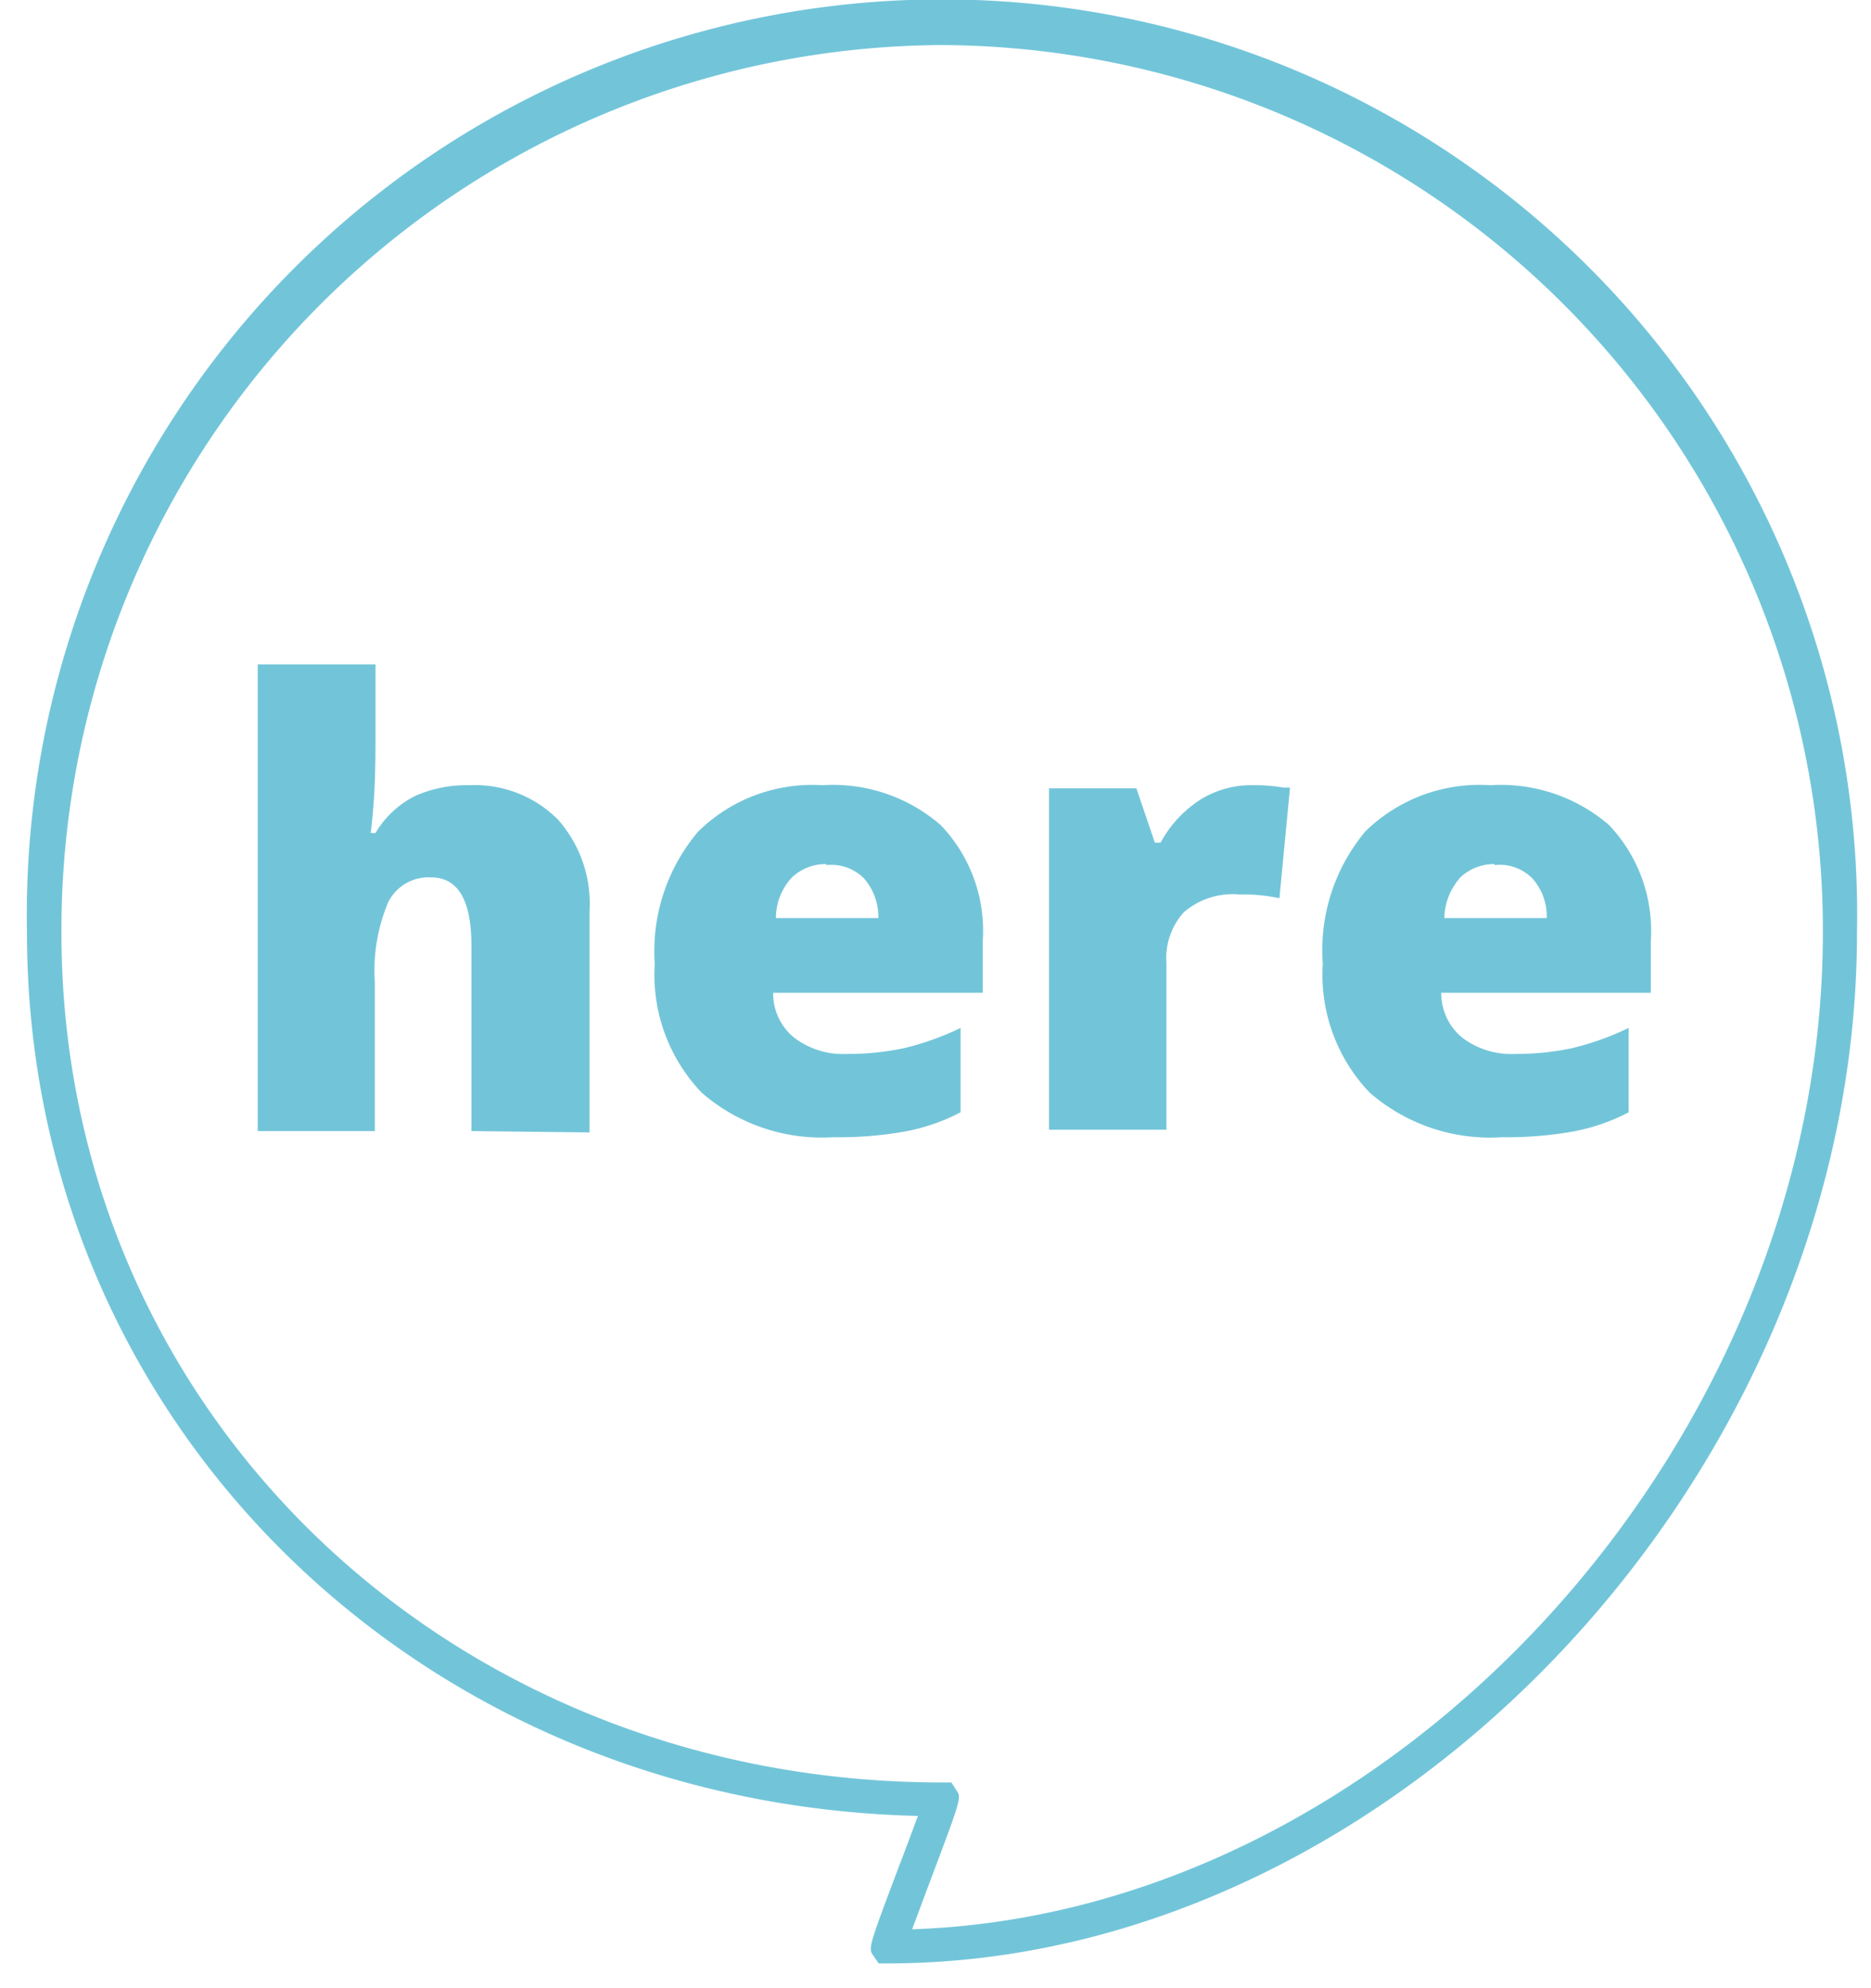
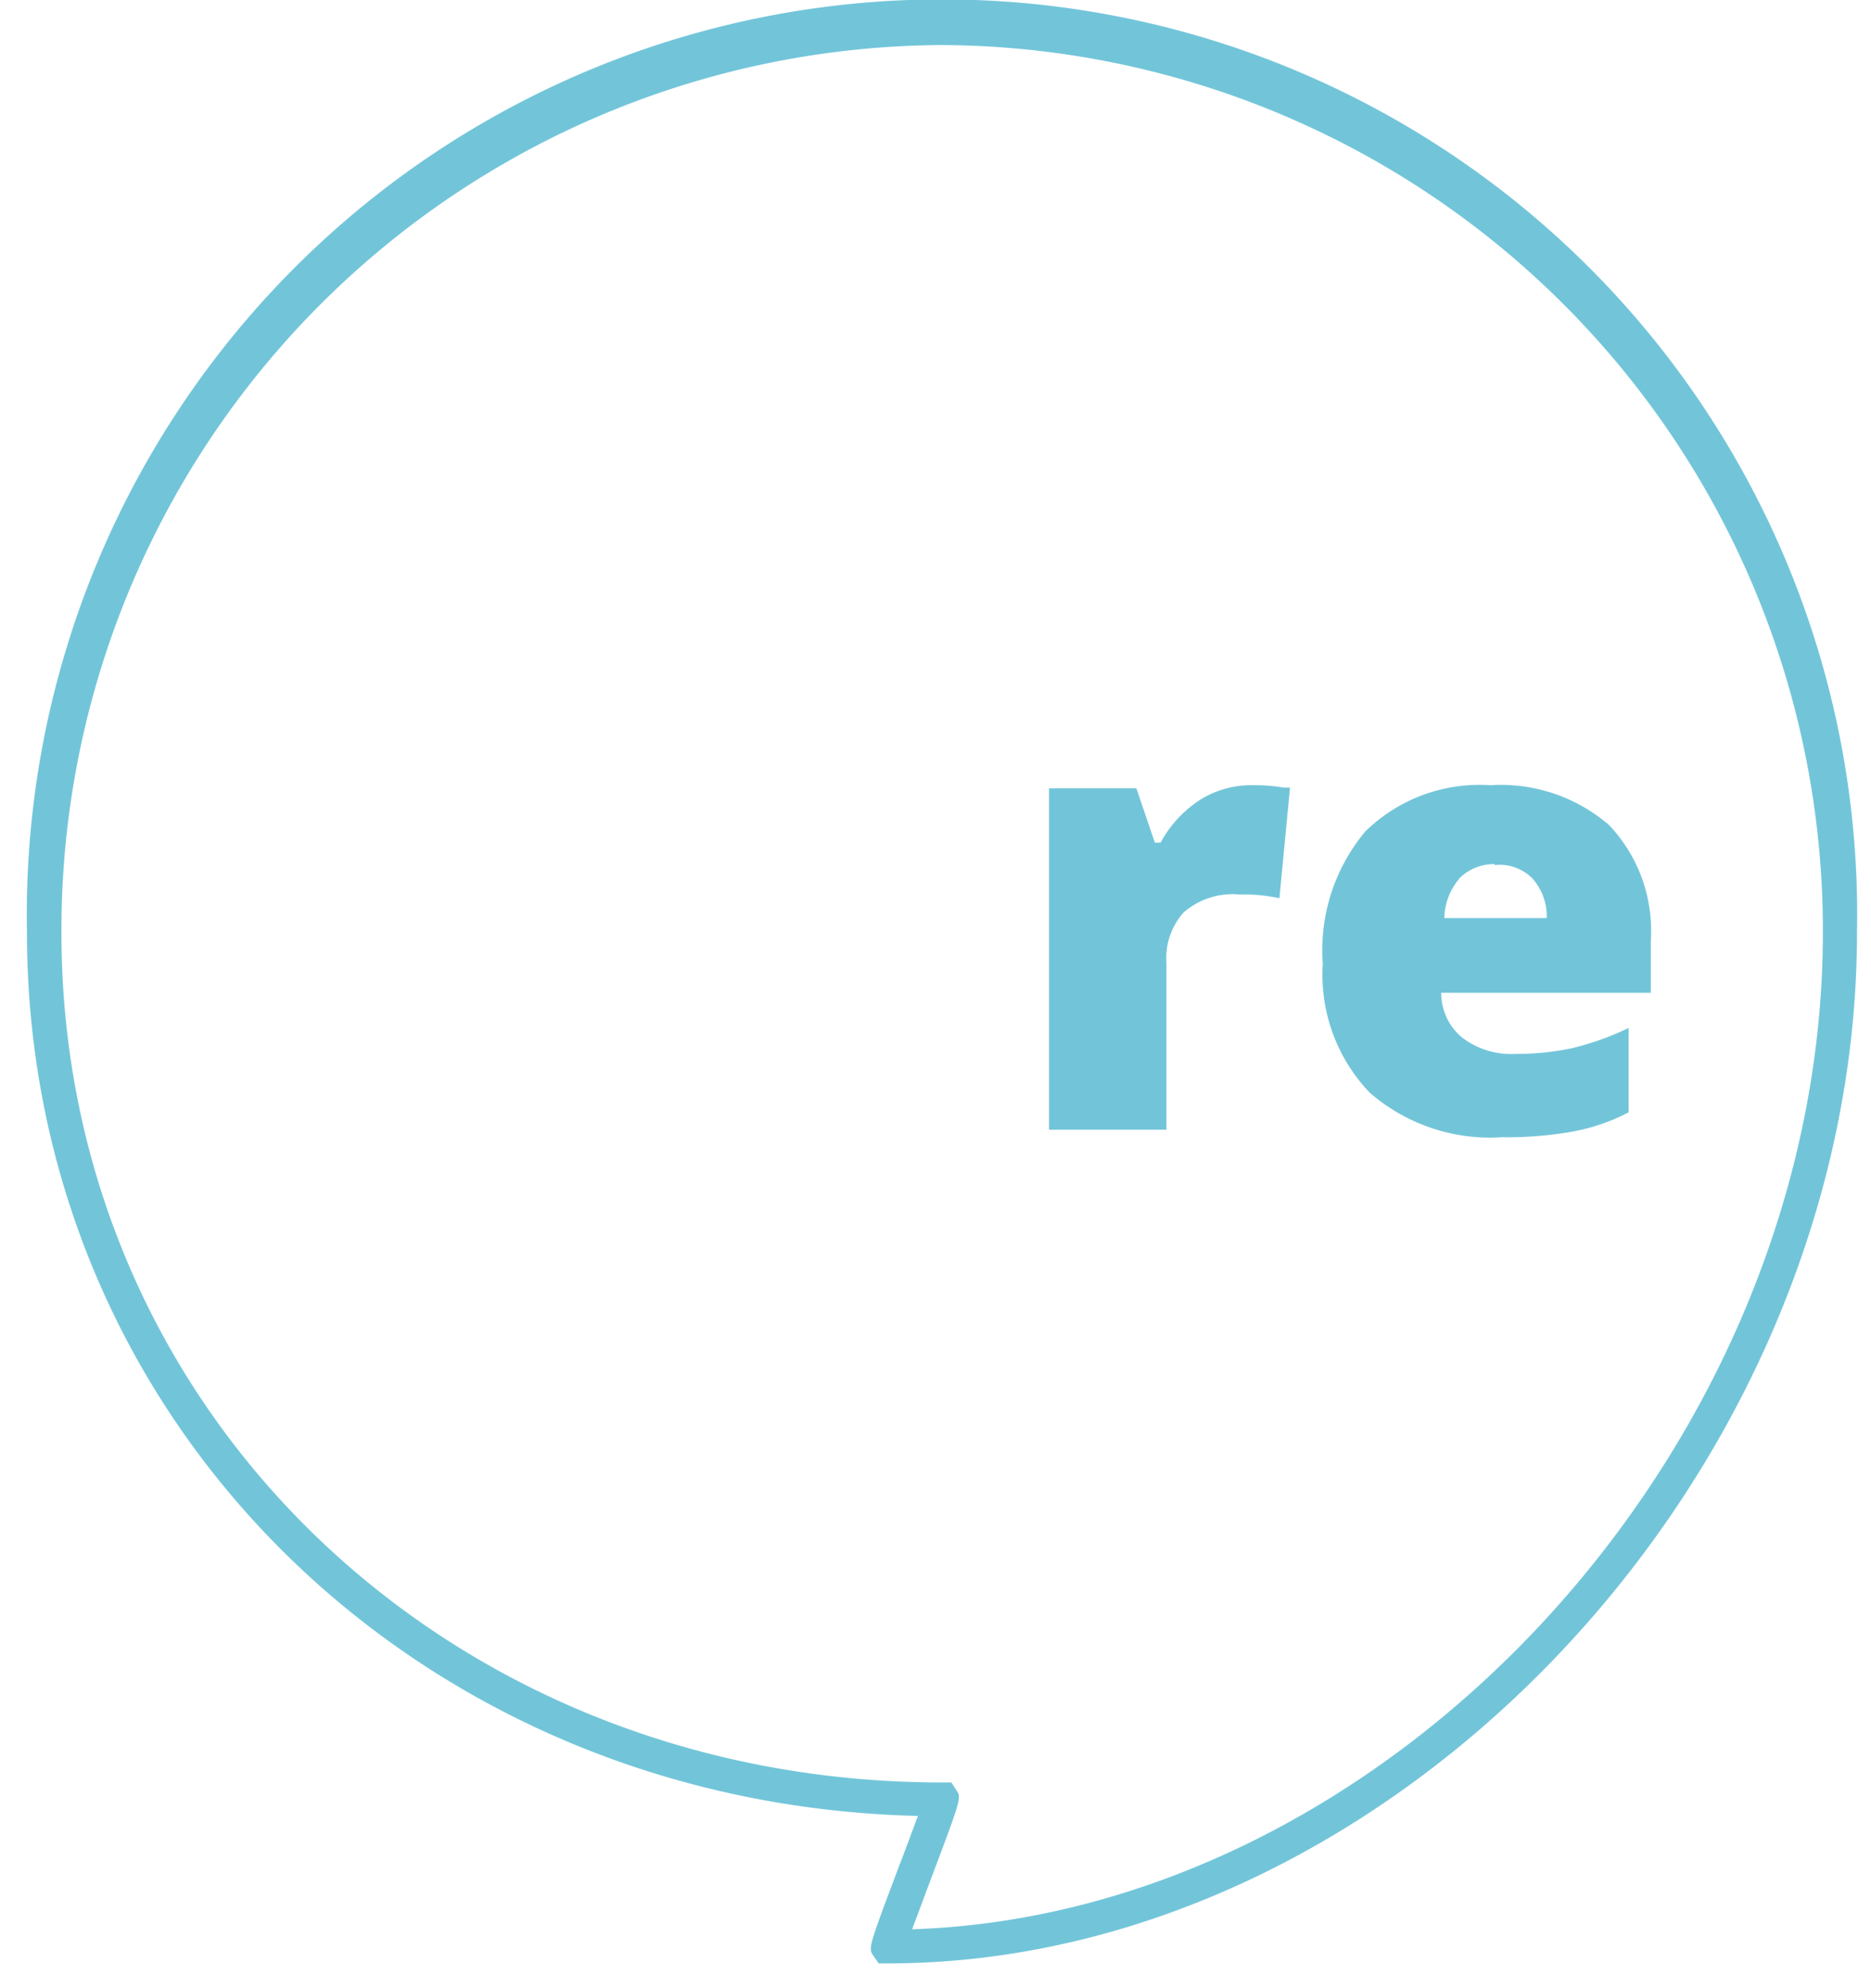
<svg xmlns="http://www.w3.org/2000/svg" id="Layer_1" data-name="Layer 1" viewBox="0 0 54.81 58.23">
  <defs>
    <style>.cls-1{fill:#72c5d9;}</style>
  </defs>
  <path class="cls-1" d="M26,57.51h-.26l-.15-.22c-.16-.22-.16-.22.74-2.61.21-.54.41-1.09.56-1.49C12.19,52.84.79,41.6.79,27.31a26.81,26.81,0,1,1,53.61,0C54.4,43.11,40.86,57.51,26,57.51Zm1.6-56.19a25.92,25.92,0,0,0-25.8,26c0,14,11.33,24.89,25.8,24.89h.27l.14.22c.16.22.16.22-.74,2.61l-.55,1.47C40.77,56.05,53.4,42.34,53.4,27.31A25.93,25.93,0,0,0,27.59,1.32Z" />
-   <path class="cls-1" d="M13.81,33.13V27.7c0-1.33-.39-2-1.18-2a1.32,1.32,0,0,0-1.25.71,5.13,5.13,0,0,0-.4,2.35v4.37H7.55V19.46H11V21.4c0,.88,0,1.88-.14,3H11a2.81,2.81,0,0,1,1.17-1.09A3.7,3.7,0,0,1,13.74,23a3.44,3.44,0,0,1,2.6,1,3.72,3.72,0,0,1,.93,2.7v6.47Z" />
-   <path class="cls-1" d="M24.41,33.31A5.36,5.36,0,0,1,20.55,32a5,5,0,0,1-1.37-3.77,5.42,5.42,0,0,1,1.27-3.87A4.76,4.76,0,0,1,24.09,23a4.81,4.81,0,0,1,3.47,1.17,4.47,4.47,0,0,1,1.23,3.38v1.53H22.65a1.66,1.66,0,0,0,.61,1.31,2.36,2.36,0,0,0,1.57.48,7.84,7.84,0,0,0,1.66-.17,8.27,8.27,0,0,0,1.65-.59v2.47a5.8,5.8,0,0,1-1.67.57A11.12,11.12,0,0,1,24.41,33.31Zm-.2-8a1.44,1.44,0,0,0-1,.38,1.75,1.75,0,0,0-.48,1.2h3a1.71,1.71,0,0,0-.41-1.15A1.34,1.34,0,0,0,24.21,25.34Z" />
  <path class="cls-1" d="M36.74,23a4.76,4.76,0,0,1,.86.07l.19,0-.31,3.24a5,5,0,0,0-1.17-.11,2.19,2.19,0,0,0-1.63.52,2,2,0,0,0-.51,1.48v4.89H30.73v-10h2.56l.54,1.59H34a3.43,3.43,0,0,1,1.2-1.28A2.83,2.83,0,0,1,36.74,23Z" />
  <path class="cls-1" d="M44,33.31A5.37,5.37,0,0,1,40.12,32a5,5,0,0,1-1.37-3.77A5.42,5.42,0,0,1,40,24.35,4.78,4.78,0,0,1,43.66,23a4.85,4.85,0,0,1,3.48,1.17,4.5,4.5,0,0,1,1.22,3.38v1.53H42.22a1.69,1.69,0,0,0,.61,1.31,2.38,2.38,0,0,0,1.57.48,7.77,7.77,0,0,0,1.66-.17,8.27,8.27,0,0,0,1.65-.59v2.47a5.7,5.7,0,0,1-1.67.57A11.07,11.07,0,0,1,44,33.31Zm-.21-8a1.44,1.44,0,0,0-1,.38,1.85,1.85,0,0,0-.48,1.2h3a1.66,1.66,0,0,0-.41-1.15A1.34,1.34,0,0,0,43.78,25.34Z" />
</svg>